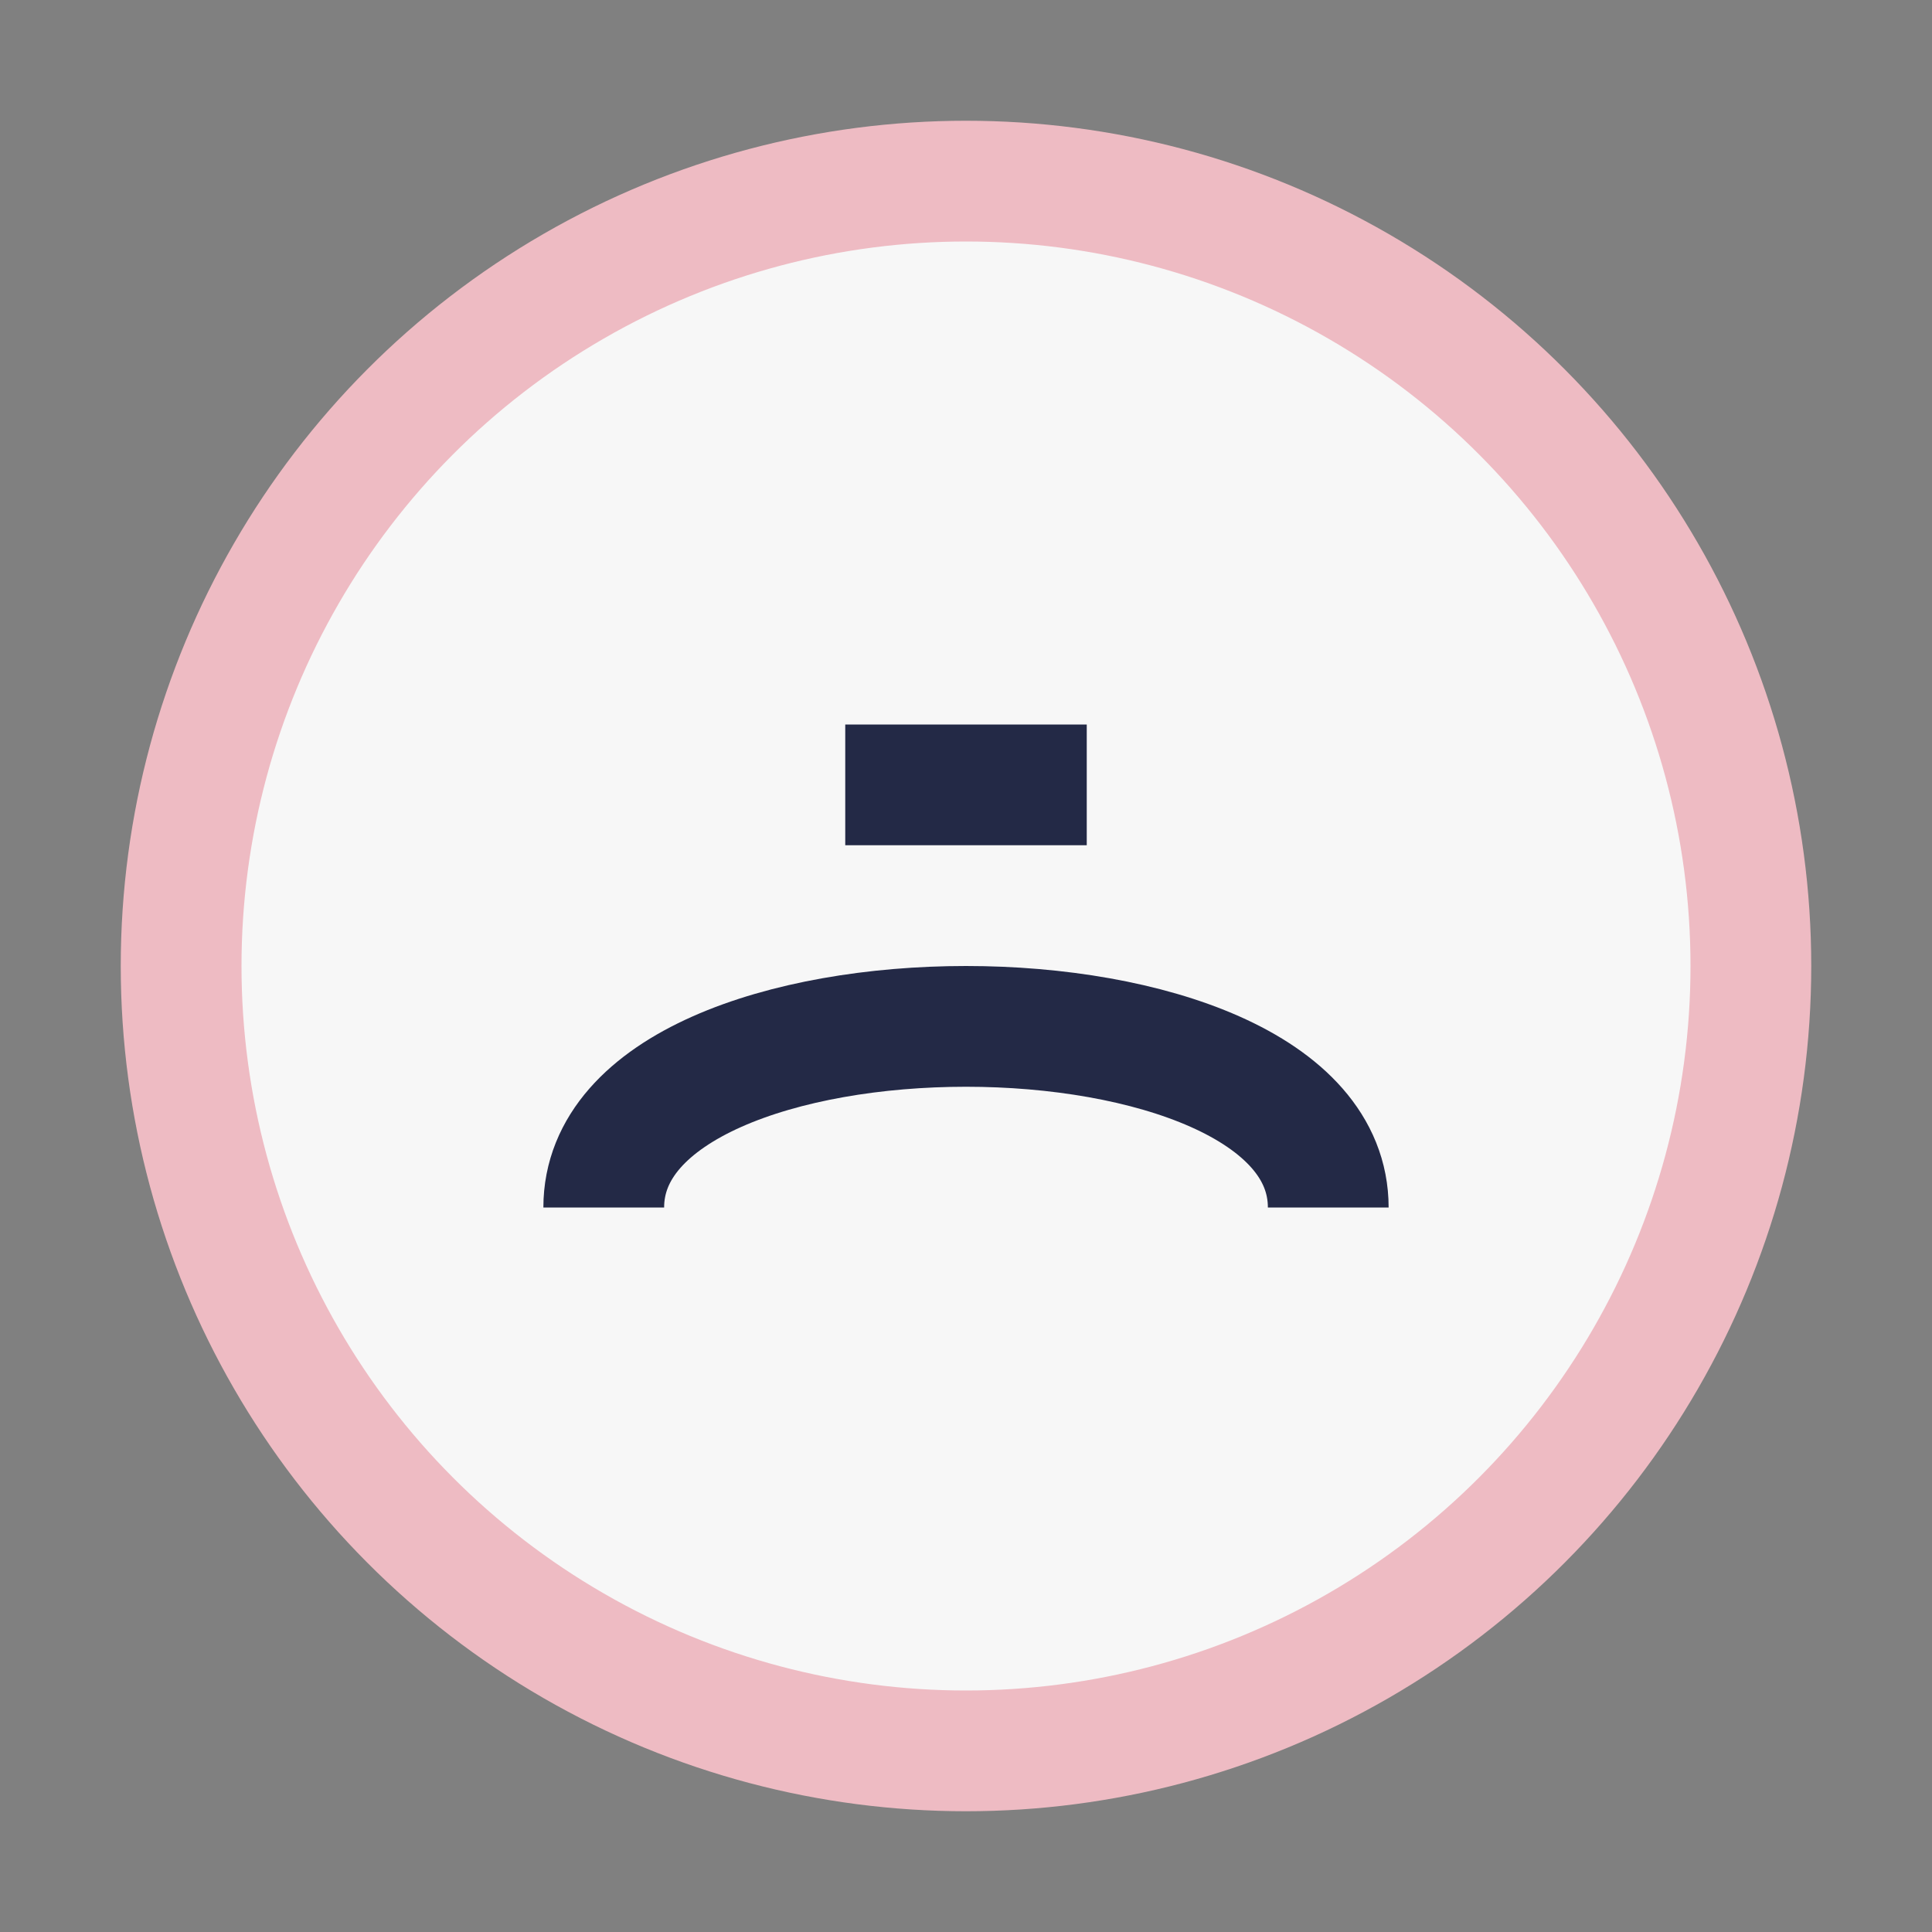
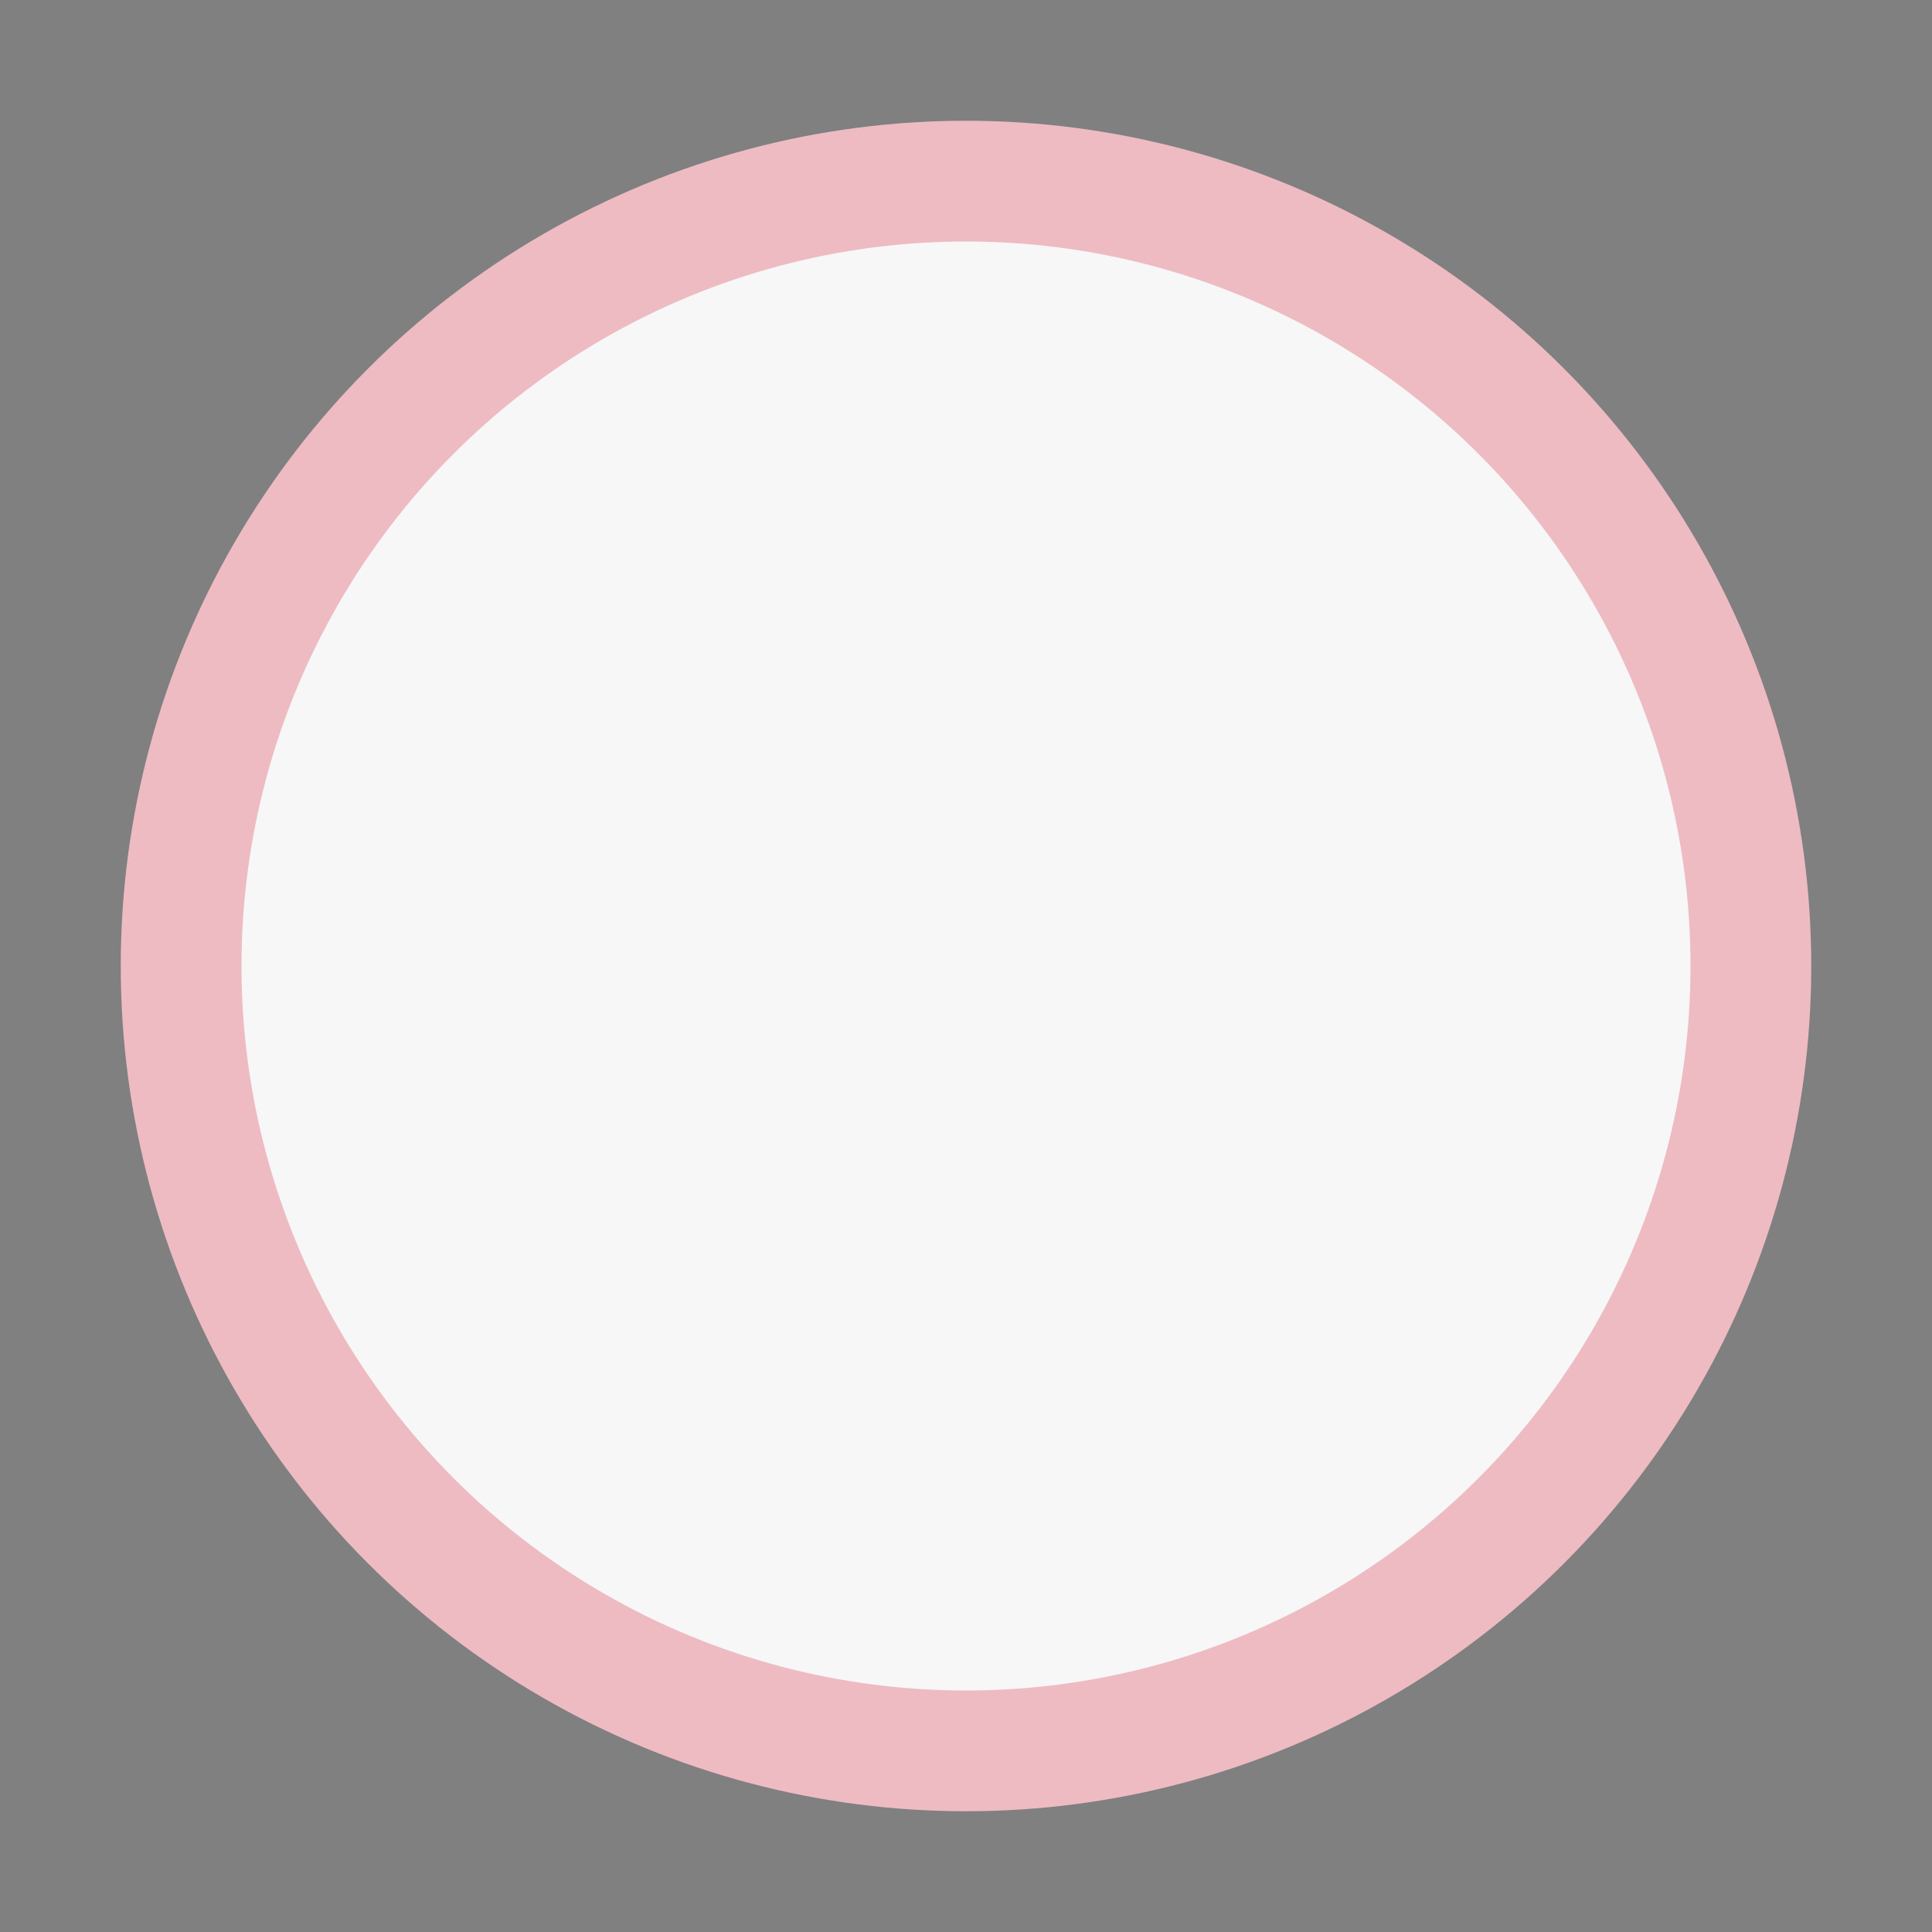
<svg xmlns="http://www.w3.org/2000/svg" width="32" height="32" viewBox="0 0 32 32">
  <rect x="0" y="0" width="32" height="32" fill="#808080" stroke="none" />
  <circle cx="16" cy="16" r="13" fill="#f7f7f7" stroke="#eebbc3" stroke-width="2" />
-   <path d="M10 20c0-4 12-4 12 0M14 13h4" stroke="#232946" stroke-width="2" fill="none" />
</svg>